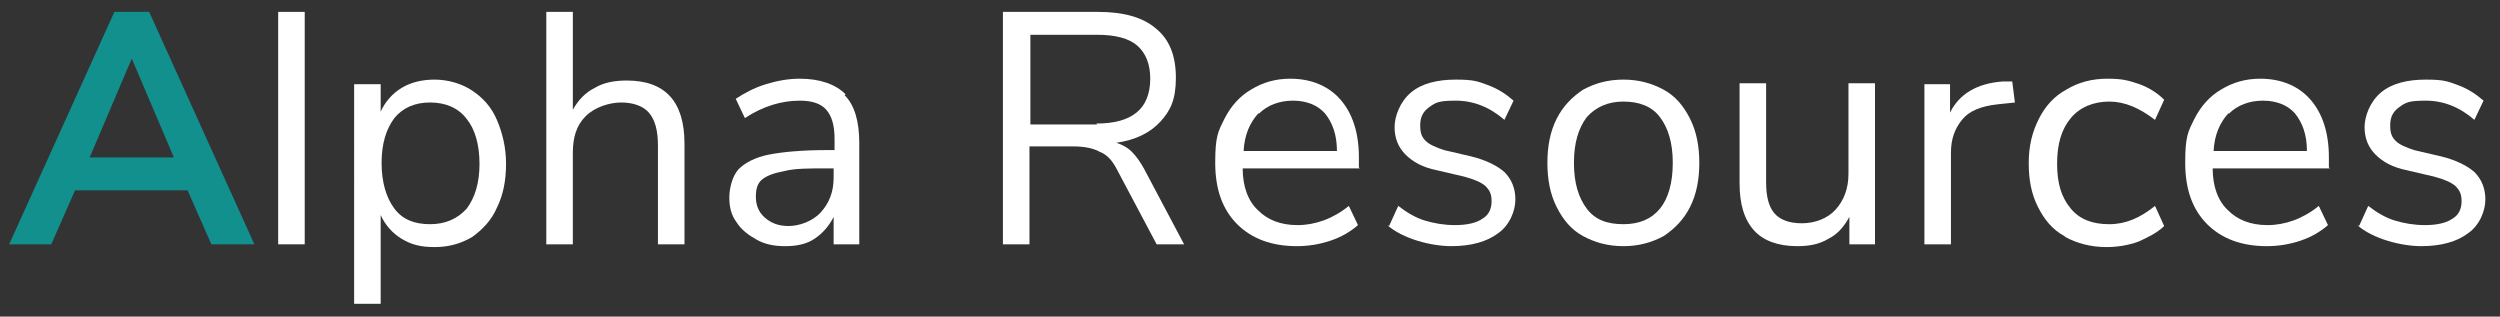
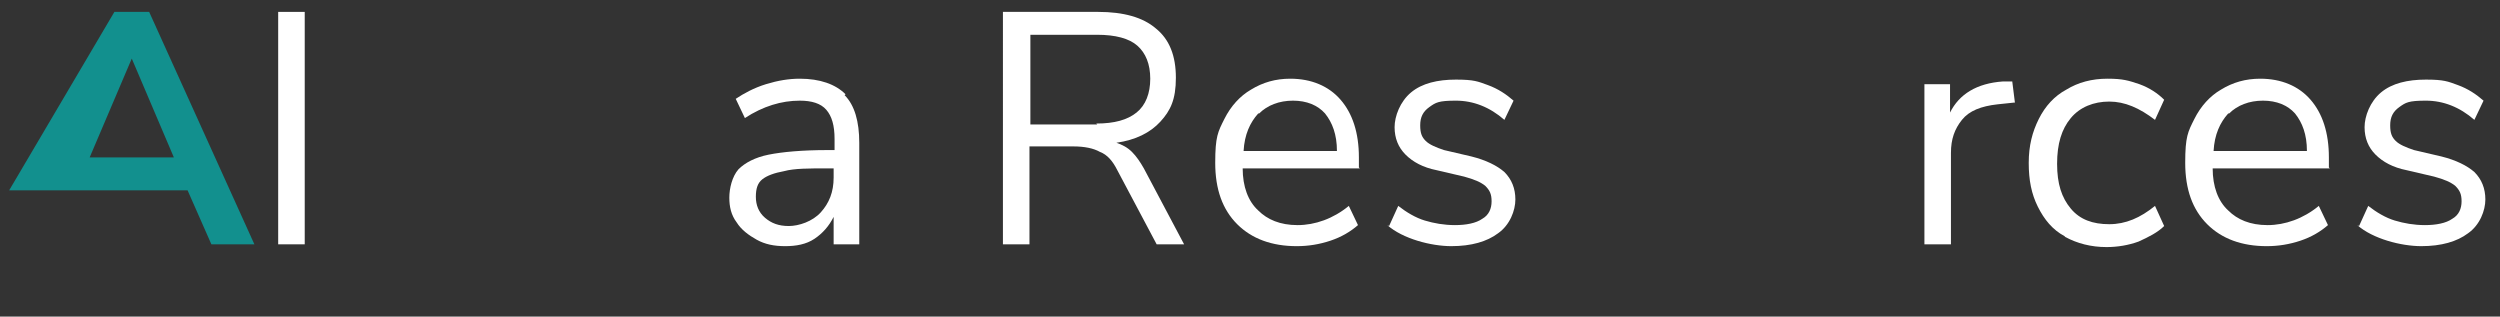
<svg xmlns="http://www.w3.org/2000/svg" id="Layer_1" viewBox="0 0 273.2 34.6">
  <rect x="0" y="0" width="273.2" height="34.6" fill="#333333" stroke="none" />
  <defs>
    <style>      .st0 {        fill: #12908e;      }      .st1 {        fill: #fff;      }    </style>
  </defs>
-   <path class="st0" d="M23.1,26.7l-2.6-5.9h-12.3l-2.6,5.9H1L12.5,1.3h3.8l11.5,25.4h-4.6ZM9.7,17.2h9.3l-4.6-10.8-4.6,10.8Z" />
+   <path class="st0" d="M23.1,26.7l-2.6-5.9h-12.3H1L12.5,1.3h3.8l11.5,25.4h-4.6ZM9.7,17.2h9.3l-4.6-10.8-4.6,10.8Z" />
  <path class="st1" d="M30.4,26.7V1.3h2.9v25.4h-2.9Z" />
-   <path class="st1" d="M51.6,9.9c1.2.8,2.1,1.8,2.7,3.2.6,1.4,1,3,1,4.8s-.3,3.4-1,4.8c-.6,1.4-1.6,2.4-2.7,3.2-1.2.7-2.5,1.1-4.1,1.1s-2.6-.3-3.6-.9c-1-.6-1.8-1.5-2.3-2.6v9.7h-2.9V9.2h2.9v3c.5-1.1,1.3-2,2.3-2.6,1-.6,2.2-.9,3.6-.9s2.9.4,4.1,1.2ZM51,22.8c.9-1.2,1.4-2.8,1.4-4.9s-.5-3.8-1.4-4.9c-.9-1.2-2.3-1.8-4-1.8s-3,.6-3.9,1.7c-.9,1.2-1.4,2.8-1.4,4.9s.5,3.8,1.4,5c.9,1.2,2.2,1.7,3.9,1.7s3-.6,4-1.7Z" />
-   <path class="st1" d="M74.8,15.7v11h-2.9v-10.8c0-1.6-.3-2.8-1-3.6-.6-.7-1.7-1.1-3-1.1s-2.9.5-3.9,1.5c-1,1-1.4,2.3-1.4,4v10h-2.9V1.3h2.9v10.7c.6-1.1,1.4-1.9,2.4-2.4,1-.6,2.2-.8,3.5-.8,4.2,0,6.3,2.3,6.3,6.9Z" />
  <path class="st1" d="M92.3,10.4c1.1,1.1,1.6,2.9,1.6,5.2v11.1h-2.8v-3c-.5,1-1.2,1.8-2.1,2.4-.9.6-2,.8-3.2.8s-2.2-.2-3.1-.7c-.9-.5-1.7-1.1-2.2-1.9-.6-.8-.8-1.7-.8-2.7s.3-2.3,1-3.1c.7-.7,1.8-1.3,3.3-1.6,1.5-.3,3.7-.5,6.4-.5h.8v-1.2c0-1.5-.3-2.5-.9-3.2-.6-.7-1.6-1-2.9-1-2,0-4,.6-6,1.9l-1-2.1c.9-.6,2-1.2,3.3-1.6,1.3-.4,2.5-.6,3.7-.6,2.2,0,3.9.6,5,1.7ZM89.7,23.2c.9-1,1.4-2.2,1.4-3.8v-1h-.6c-2.1,0-3.7,0-4.8.3-1.1.2-1.9.5-2.4.9-.5.4-.7,1-.7,1.9s.3,1.7,1,2.3,1.5.9,2.6.9,2.6-.5,3.5-1.5Z" />
  <path class="st1" d="M129.6,26.7h-3.2l-4.3-8.1c-.5-1-1.1-1.7-1.9-2-.7-.4-1.7-.6-2.9-.6h-4.8v10.7h-2.9V1.3h10.4c2.8,0,4.9.6,6.3,1.8,1.5,1.2,2.2,3,2.2,5.4s-.6,3.6-1.7,4.8c-1.1,1.2-2.7,2-4.8,2.3.6.2,1.2.5,1.7,1,.5.5.9,1.1,1.3,1.8l4.4,8.3ZM119.8,13.5c2,0,3.4-.4,4.4-1.2,1-.8,1.5-2.1,1.5-3.7s-.5-2.8-1.4-3.6-2.4-1.2-4.4-1.2h-7.3v9.8h7.3Z" />
  <path class="st1" d="M148.6,18.4h-12.8c0,2,.6,3.6,1.7,4.6,1,1,2.4,1.6,4.3,1.6s3.9-.7,5.6-2.1l1,2.1c-.8.7-1.8,1.3-3,1.7-1.2.4-2.4.6-3.7.6-2.7,0-4.9-.8-6.5-2.4-1.6-1.6-2.4-3.8-2.4-6.7s.3-3.4,1-4.8c.7-1.4,1.7-2.5,2.9-3.2,1.3-.8,2.7-1.2,4.3-1.2,2.3,0,4.2.8,5.5,2.3,1.3,1.5,2,3.6,2,6.3v1.1ZM137.5,12.4c-.9,1-1.5,2.3-1.6,4.1h10.2c0-1.8-.5-3.1-1.3-4.1-.8-.9-2-1.4-3.5-1.4s-2.8.5-3.7,1.4Z" />
  <path class="st1" d="M151.8,24.7l1-2.2c.9.7,1.9,1.3,2.9,1.6,1,.3,2.1.5,3.3.5s2.3-.2,3-.7c.7-.4,1-1.1,1-1.9s-.2-1.2-.7-1.7c-.5-.4-1.2-.7-2.3-1l-3-.7c-1.5-.3-2.6-.9-3.4-1.7-.8-.8-1.2-1.8-1.2-3s.6-2.8,1.8-3.8c1.2-1,2.9-1.4,4.9-1.4s2.4.2,3.5.6c1.1.4,2,1,2.8,1.7l-1,2.1c-1.6-1.4-3.4-2.1-5.3-2.1s-2.2.2-2.9.7c-.7.5-1,1.1-1,2s.2,1.3.6,1.7c.4.4,1.1.7,2,1l3,.7c1.6.4,2.8,1,3.6,1.7.8.8,1.2,1.8,1.2,3s-.6,2.8-1.9,3.7c-1.2.9-2.9,1.4-5.1,1.4s-5.3-.8-7-2.3Z" />
-   <path class="st1" d="M173,25.8c-1.3-.7-2.2-1.8-2.9-3.2-.7-1.4-1-3-1-4.8s.3-3.4,1-4.8c.7-1.4,1.7-2.4,2.9-3.2,1.3-.7,2.7-1.1,4.4-1.1s3.1.4,4.4,1.1c1.3.7,2.2,1.8,2.9,3.2.7,1.4,1,3,1,4.8s-.3,3.4-1,4.8c-.7,1.4-1.7,2.4-2.9,3.2-1.3.7-2.7,1.1-4.4,1.1s-3.1-.4-4.4-1.1ZM181.4,22.8c.9-1.1,1.4-2.8,1.4-5s-.5-3.8-1.4-5c-.9-1.2-2.3-1.7-4-1.7s-3,.6-4,1.7c-.9,1.2-1.4,2.8-1.4,5s.5,3.8,1.4,5c.9,1.2,2.2,1.7,4,1.7s3.1-.6,4-1.7Z" />
-   <path class="st1" d="M204.9,9.2v17.5h-2.8v-3c-.6,1.1-1.3,1.9-2.3,2.4-1,.6-2.1.8-3.4.8-2.1,0-3.7-.6-4.7-1.7-1.1-1.2-1.6-2.9-1.6-5.2v-10.9h2.9v10.8c0,1.6.3,2.7.9,3.4.6.7,1.6,1.1,3,1.1s2.8-.5,3.7-1.5c.9-1,1.4-2.3,1.4-3.9v-9.9h2.9Z" />
  <path class="st1" d="M220.2,11.2l-1.9.2c-1.8.2-3.1.7-3.9,1.7-.8,1-1.2,2.1-1.2,3.6v10h-2.9V9.2h2.8v3.1c1-2,2.9-3.2,5.8-3.4h1c0,0,.3,2.4.3,2.4Z" />
  <path class="st1" d="M225.6,25.8c-1.3-.7-2.2-1.8-2.9-3.2-.7-1.4-1-2.9-1-4.8s.4-3.4,1.1-4.8c.7-1.4,1.7-2.5,3-3.2,1.3-.8,2.8-1.2,4.5-1.2s2.3.2,3.5.6c1.1.4,2,1,2.7,1.7l-1,2.2c-1.7-1.3-3.3-2-5-2s-3.2.6-4.2,1.8c-1,1.2-1.5,2.8-1.5,5s.5,3.7,1.5,4.9c1,1.2,2.4,1.7,4.2,1.7s3.4-.7,5-2l1,2.2c-.7.7-1.7,1.2-2.8,1.7-1.1.4-2.3.6-3.5.6-1.7,0-3.2-.4-4.5-1.1Z" />
  <path class="st1" d="M254.6,18.4h-12.8c0,2,.6,3.6,1.7,4.6,1,1,2.4,1.6,4.3,1.6s3.9-.7,5.6-2.1l1,2.1c-.8.7-1.8,1.3-3,1.7-1.2.4-2.4.6-3.7.6-2.7,0-4.9-.8-6.5-2.4-1.6-1.6-2.4-3.8-2.4-6.7s.3-3.4,1-4.8c.7-1.4,1.7-2.5,2.9-3.2,1.3-.8,2.7-1.2,4.3-1.2,2.3,0,4.2.8,5.5,2.3,1.3,1.5,2,3.6,2,6.3v1.1ZM243.5,12.4c-.9,1-1.5,2.3-1.6,4.1h10.2c0-1.8-.5-3.1-1.3-4.1-.8-.9-2-1.4-3.5-1.4s-2.8.5-3.7,1.4Z" />
  <path class="st1" d="M257.8,24.7l1-2.2c.9.7,1.9,1.3,2.9,1.6,1,.3,2.1.5,3.3.5s2.3-.2,3-.7c.7-.4,1-1.1,1-1.9s-.2-1.2-.7-1.7c-.5-.4-1.2-.7-2.3-1l-3-.7c-1.5-.3-2.6-.9-3.4-1.7-.8-.8-1.2-1.8-1.2-3s.6-2.8,1.8-3.8c1.2-1,2.9-1.4,4.9-1.4s2.4.2,3.5.6c1.1.4,2,1,2.8,1.7l-1,2.1c-1.6-1.4-3.4-2.1-5.3-2.1s-2.2.2-2.9.7c-.7.5-1,1.1-1,2s.2,1.3.6,1.7c.4.4,1.1.7,2,1l3,.7c1.6.4,2.8,1,3.6,1.7.8.8,1.2,1.8,1.2,3s-.6,2.8-1.9,3.7c-1.2.9-2.9,1.4-5.1,1.4s-5.3-.8-7-2.3Z" />
</svg>